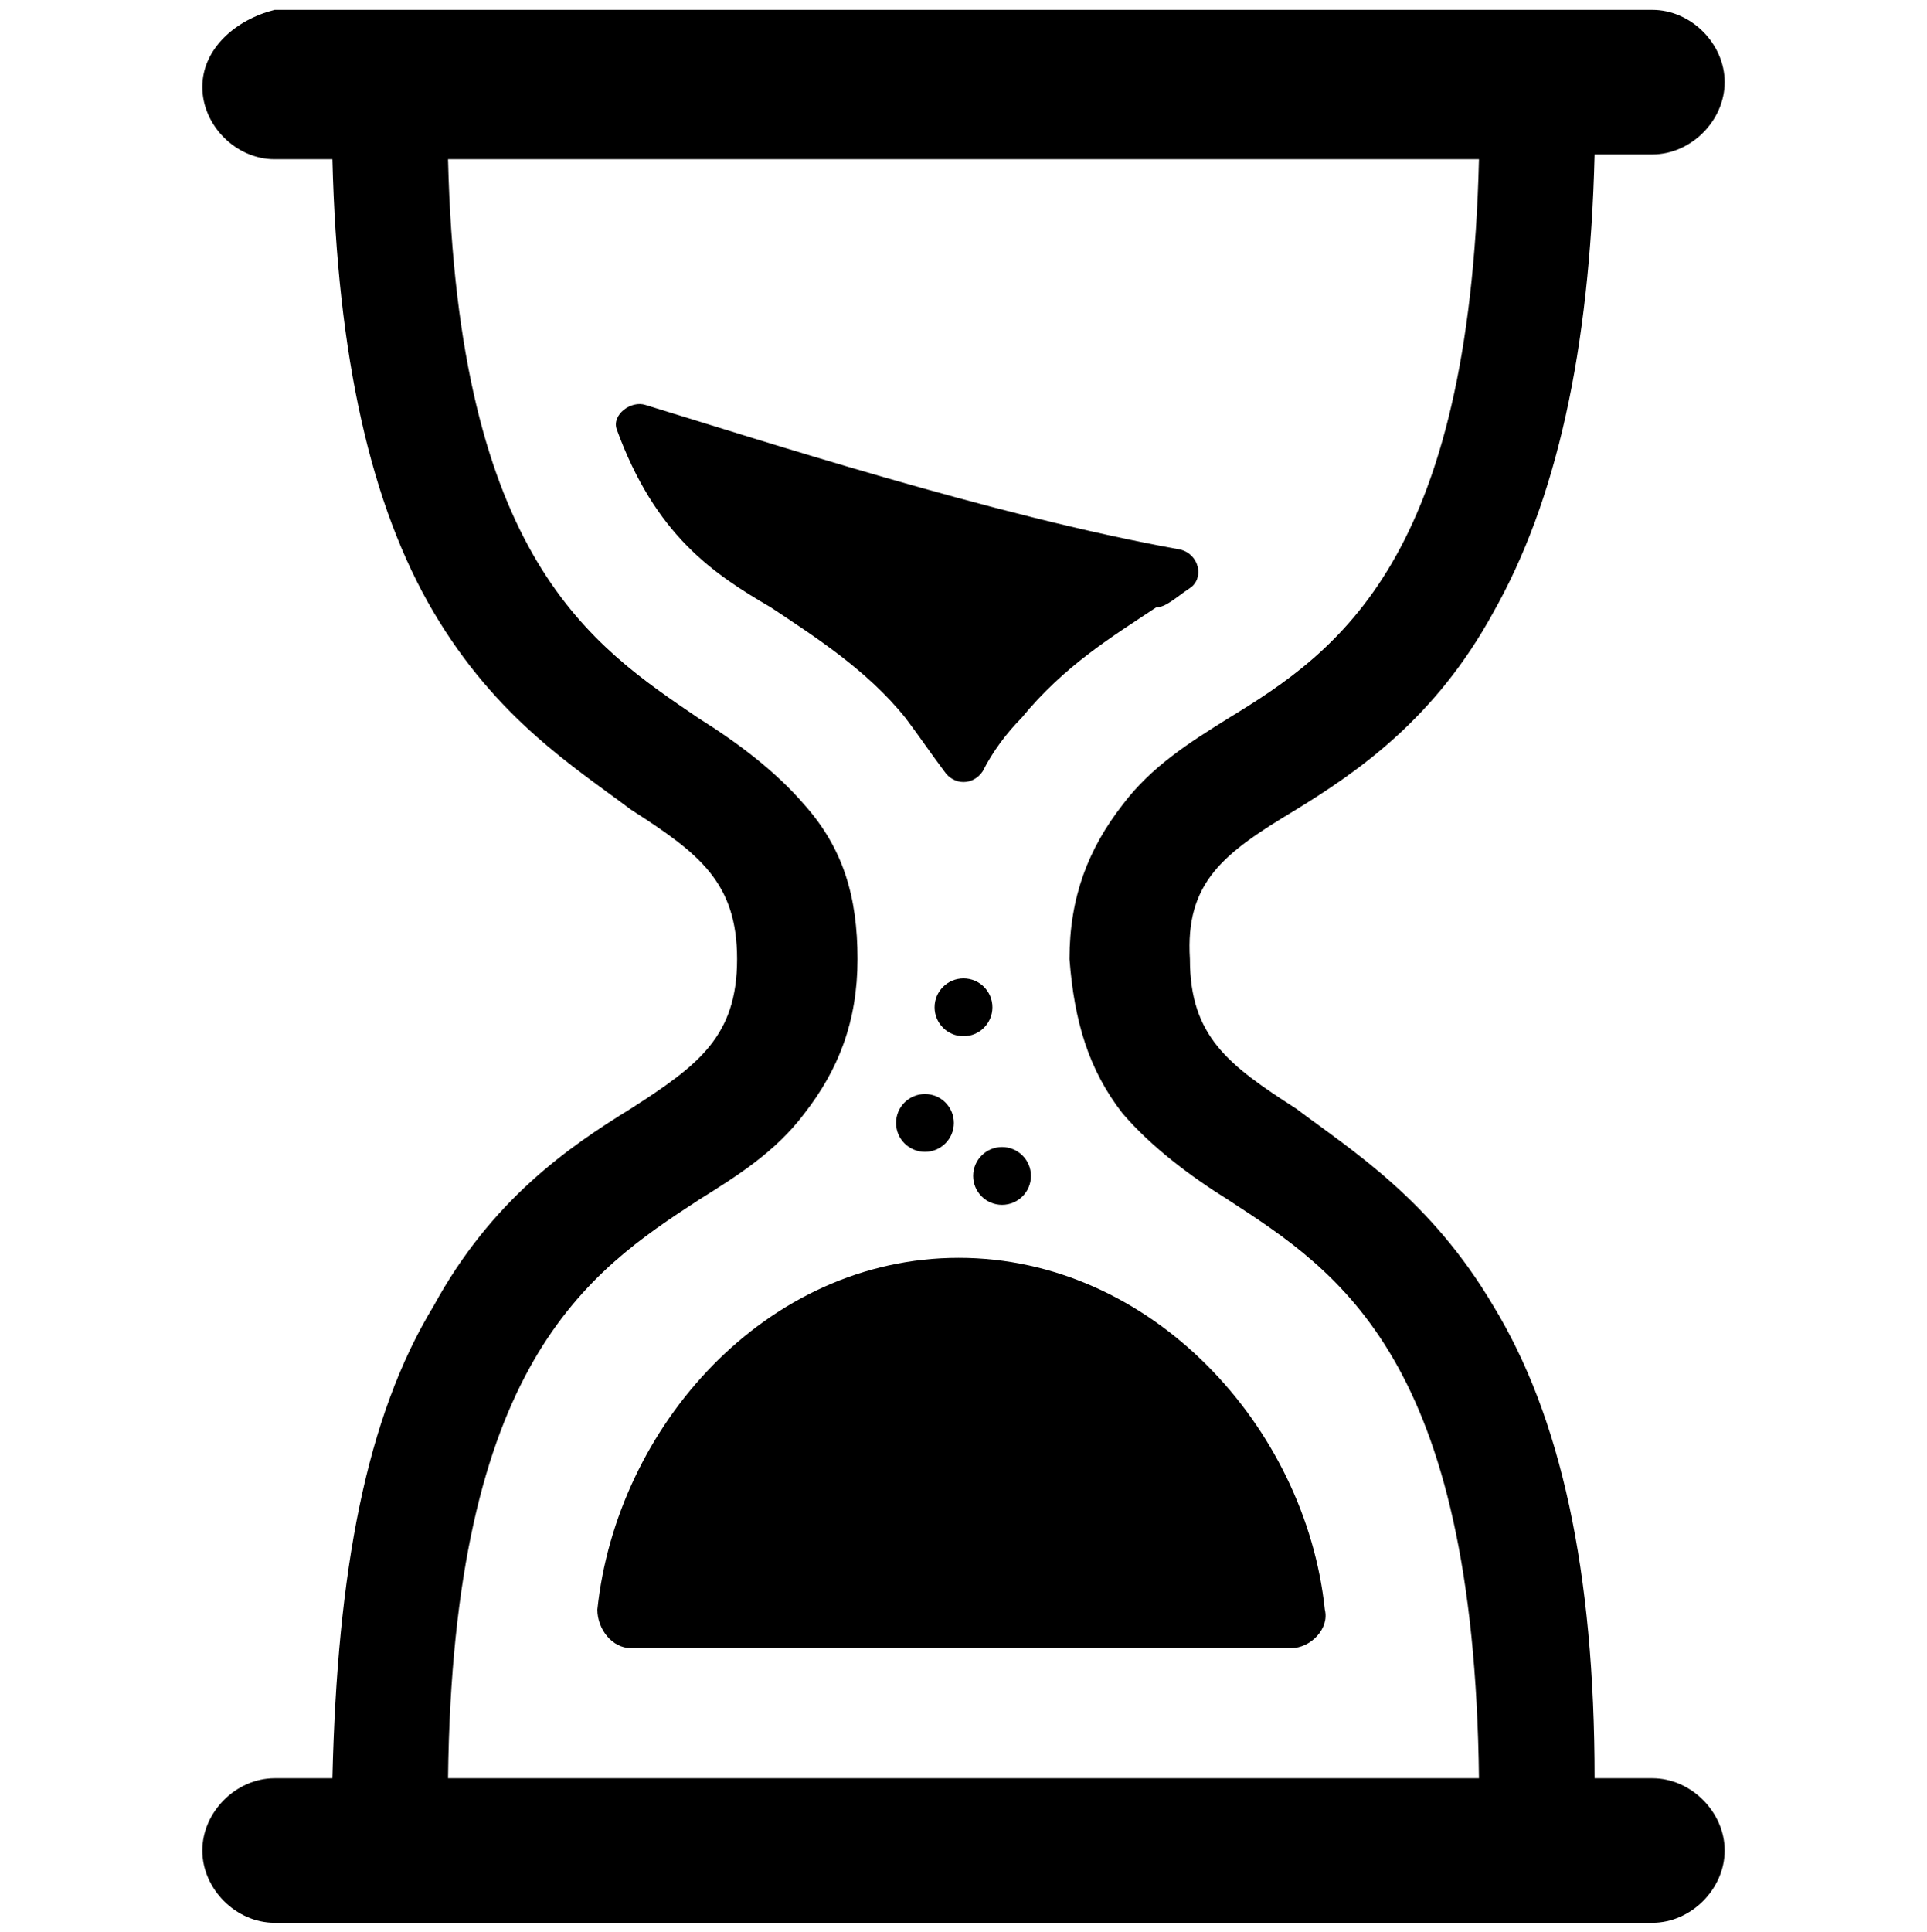
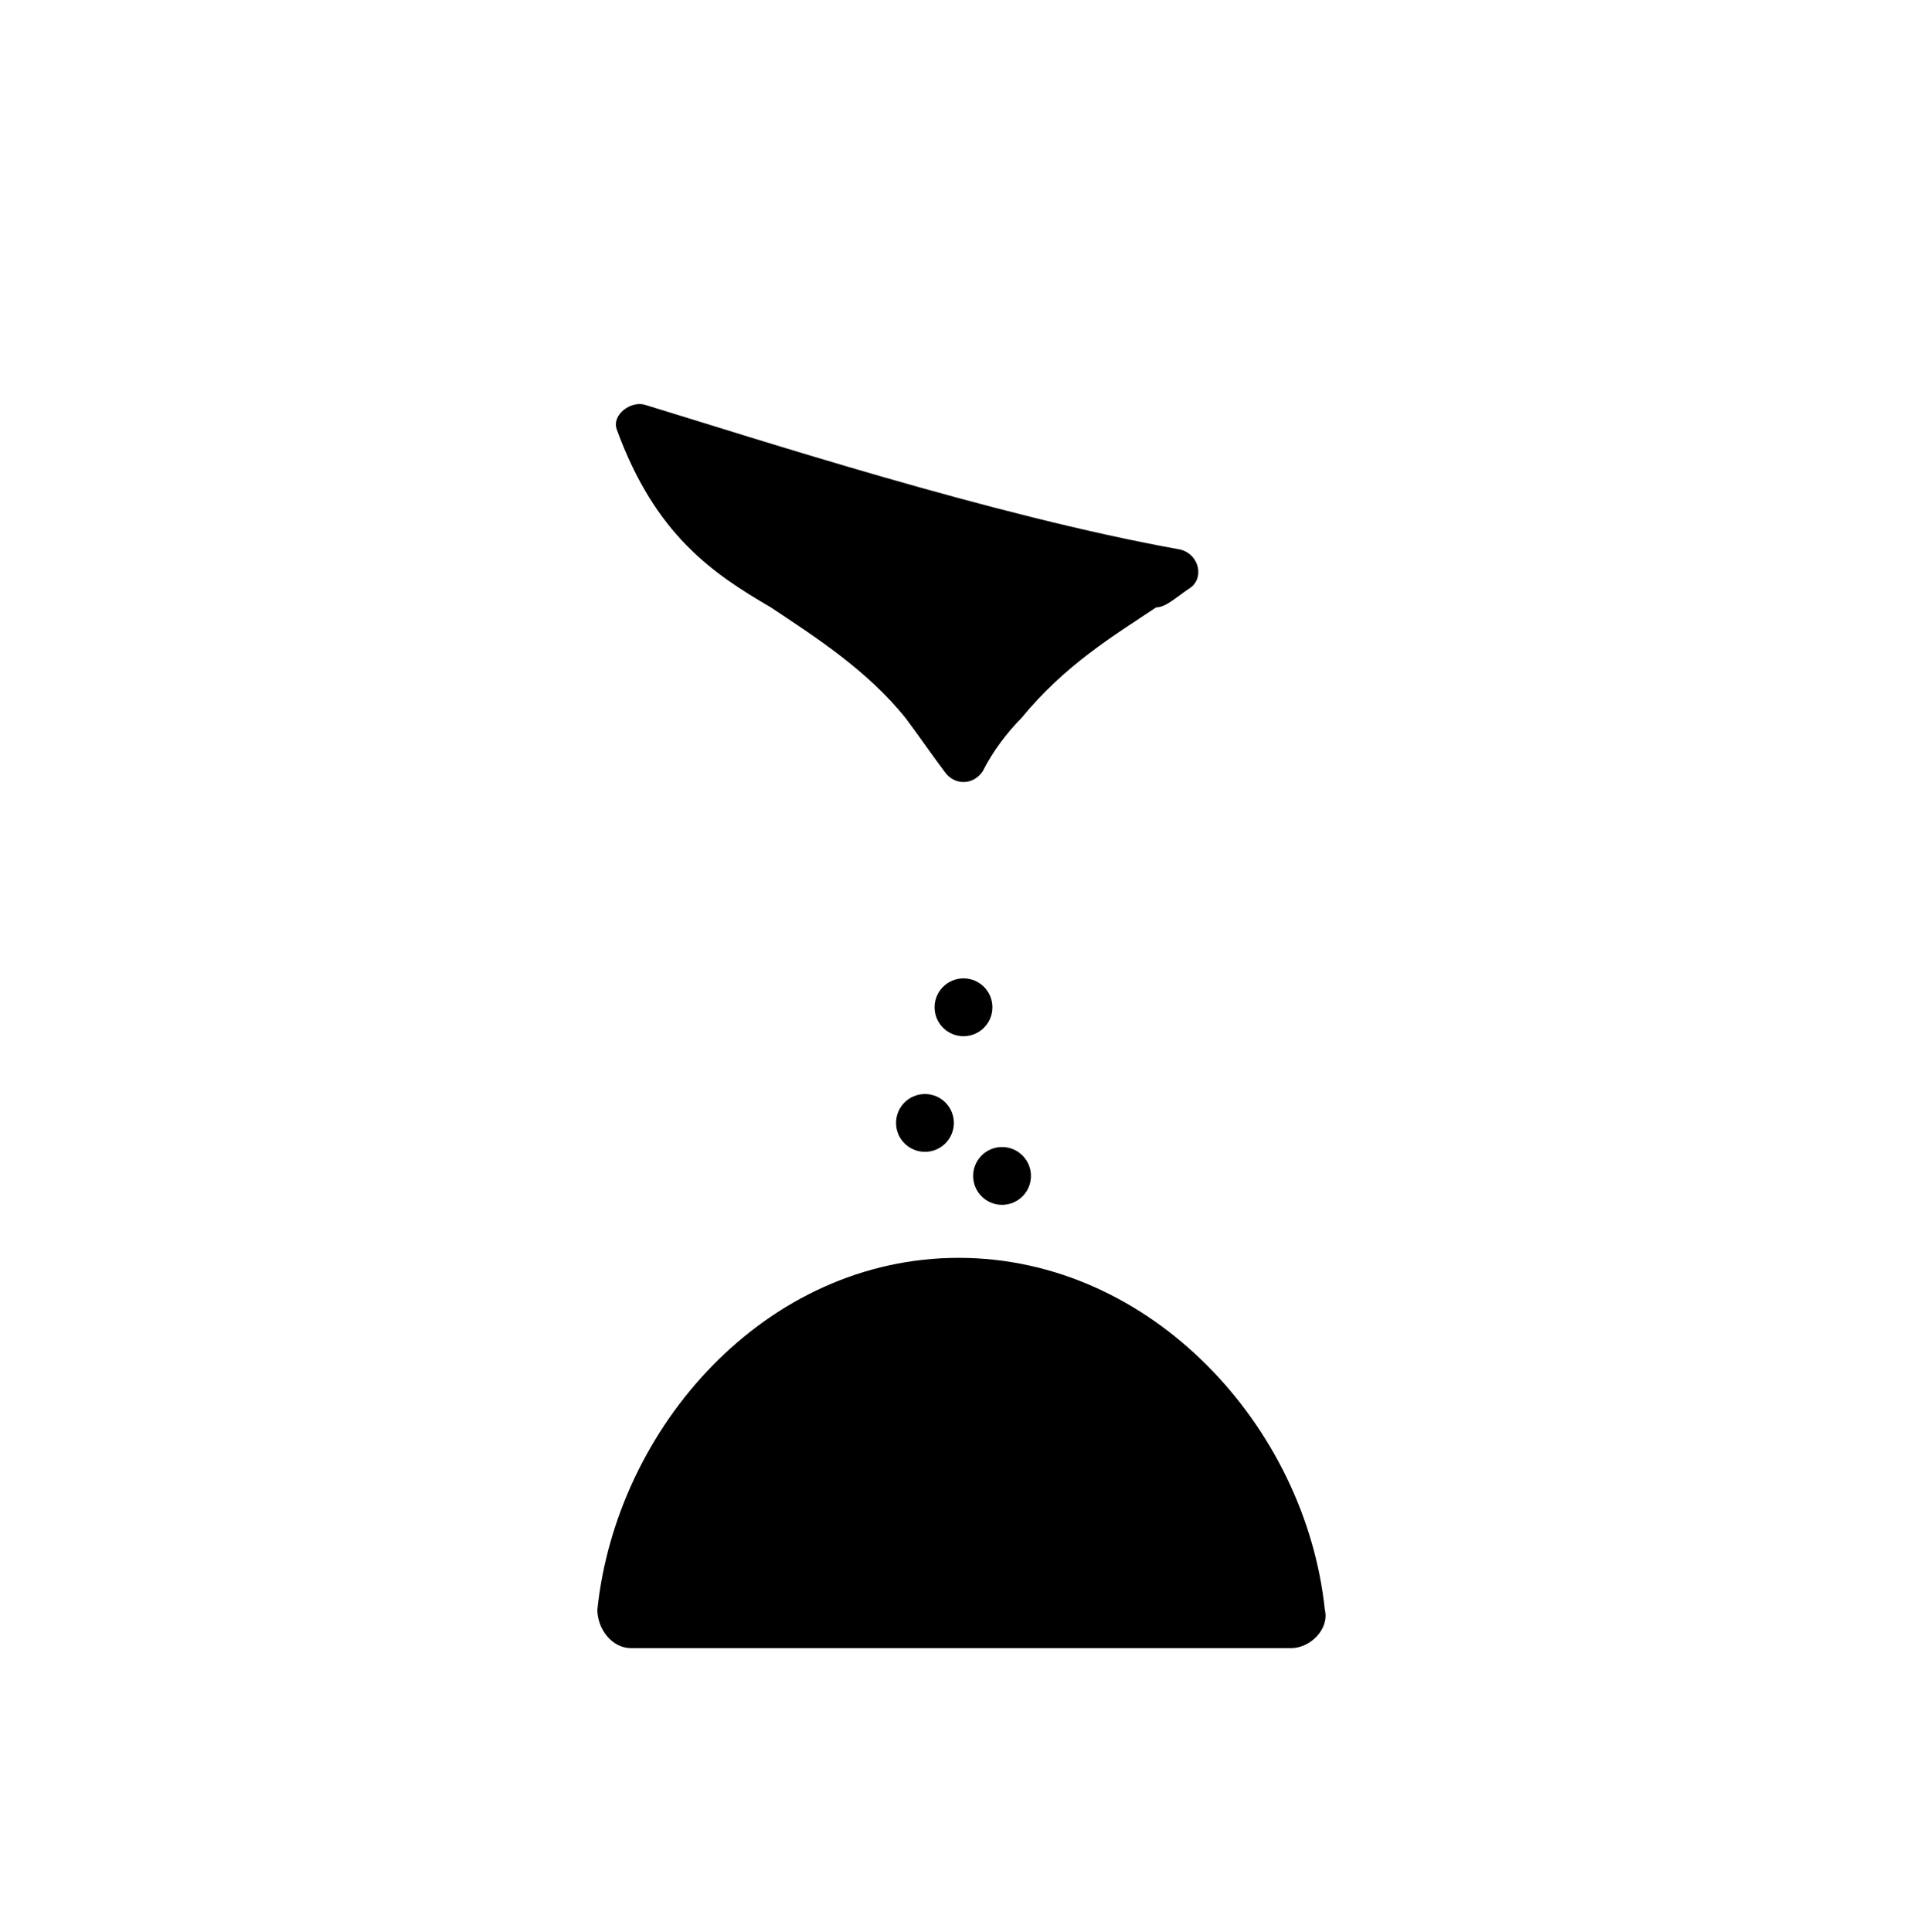
<svg xmlns="http://www.w3.org/2000/svg" version="1.1" id="Layer_1" x="0px" y="0px" viewBox="0 0 40 40.1" style="enable-background:new 0 0 40 40.1;" xml:space="preserve">
  <style type="text/css">
	.st0{fill:none;}
</style>
  <g id="t-shirt" transform="translate(0 0.005)">
    <rect id="Rectangle_1775" y="0" class="st0" width="40" height="40" />
    <g>
-       <path d="M26.9,16.8c1.3-0.8,2.9-1.9,4.1-4.1c1.3-2.3,2-5.4,2.1-9.5h1.2c0.8,0,1.5-0.7,1.5-1.5v0c0-0.8-0.7-1.5-1.5-1.5H5.7    C4.9,0.4,4.2,1,4.2,1.8v0c0,0.8,0.7,1.5,1.5,1.5h1.2C7,7.4,7.7,10.5,9,12.7c1.3,2.2,2.9,3.2,4.1,4.1c1.4,0.9,2.2,1.5,2.2,3.1    c0,1.6-0.8,2.2-2.2,3.1c-1.3,0.8-2.9,1.9-4.1,4.1c-1.4,2.3-2,5.5-2.1,9.8H5.7c-0.8,0-1.5,0.7-1.5,1.5v0c0,0.8,0.7,1.5,1.5,1.5    h28.6c0.8,0,1.5-0.7,1.5-1.5v0c0-0.8-0.7-1.5-1.5-1.5h-1.2c0-4.3-0.7-7.5-2.1-9.8c-1.3-2.2-2.9-3.2-4.1-4.1    c-1.4-0.9-2.2-1.5-2.2-3.1C24.6,18.3,25.4,17.7,26.9,16.8z M23.3,23.1c0.6,0.7,1.4,1.3,2.2,1.8c2.3,1.5,5.1,3.3,5.2,12H9.3    c0.1-8.6,2.9-10.5,5.2-12c0.8-0.5,1.6-1,2.2-1.8c0.7-0.9,1.1-1.9,1.1-3.2c0-1.3-0.3-2.3-1.1-3.2c-0.6-0.7-1.4-1.3-2.2-1.8    c-2.2-1.5-5-3.3-5.2-11.6h21.4c-0.2,8.3-2.9,10.2-5.2,11.6c-0.8,0.5-1.6,1-2.2,1.8c-0.7,0.9-1.1,1.9-1.1,3.2    C22.3,21.2,22.6,22.2,23.3,23.1z" />
      <path d="M12.4,33.4c0,0.4,0.3,0.8,0.7,0.8h13.7c0.4,0,0.8-0.4,0.7-0.8c-0.4-3.8-3.6-7.3-7.6-7.3S12.8,29.6,12.4,33.4z" />
      <path d="M24.7,12.2c0.3-0.2,0.2-0.7-0.2-0.8c-3.9-0.7-8.8-2.3-11.1-3c-0.3-0.1-0.7,0.2-0.6,0.5c0.8,2.2,2,3,3.2,3.7    c0.9,0.6,2,1.3,2.8,2.3c0.3,0.4,0.5,0.7,0.8,1.1c0.2,0.3,0.6,0.3,0.8,0c0.2-0.4,0.5-0.8,0.8-1.1c0.9-1.1,1.9-1.7,2.8-2.3    C24.2,12.6,24.4,12.4,24.7,12.2z" />
      <ellipse cx="20.8" cy="24.4" rx="0.6" ry="0.6" />
      <ellipse cx="19.2" cy="23.3" rx="0.6" ry="0.6" />
      <ellipse cx="20" cy="20.9" rx="0.6" ry="0.6" />
    </g>
  </g>
</svg>